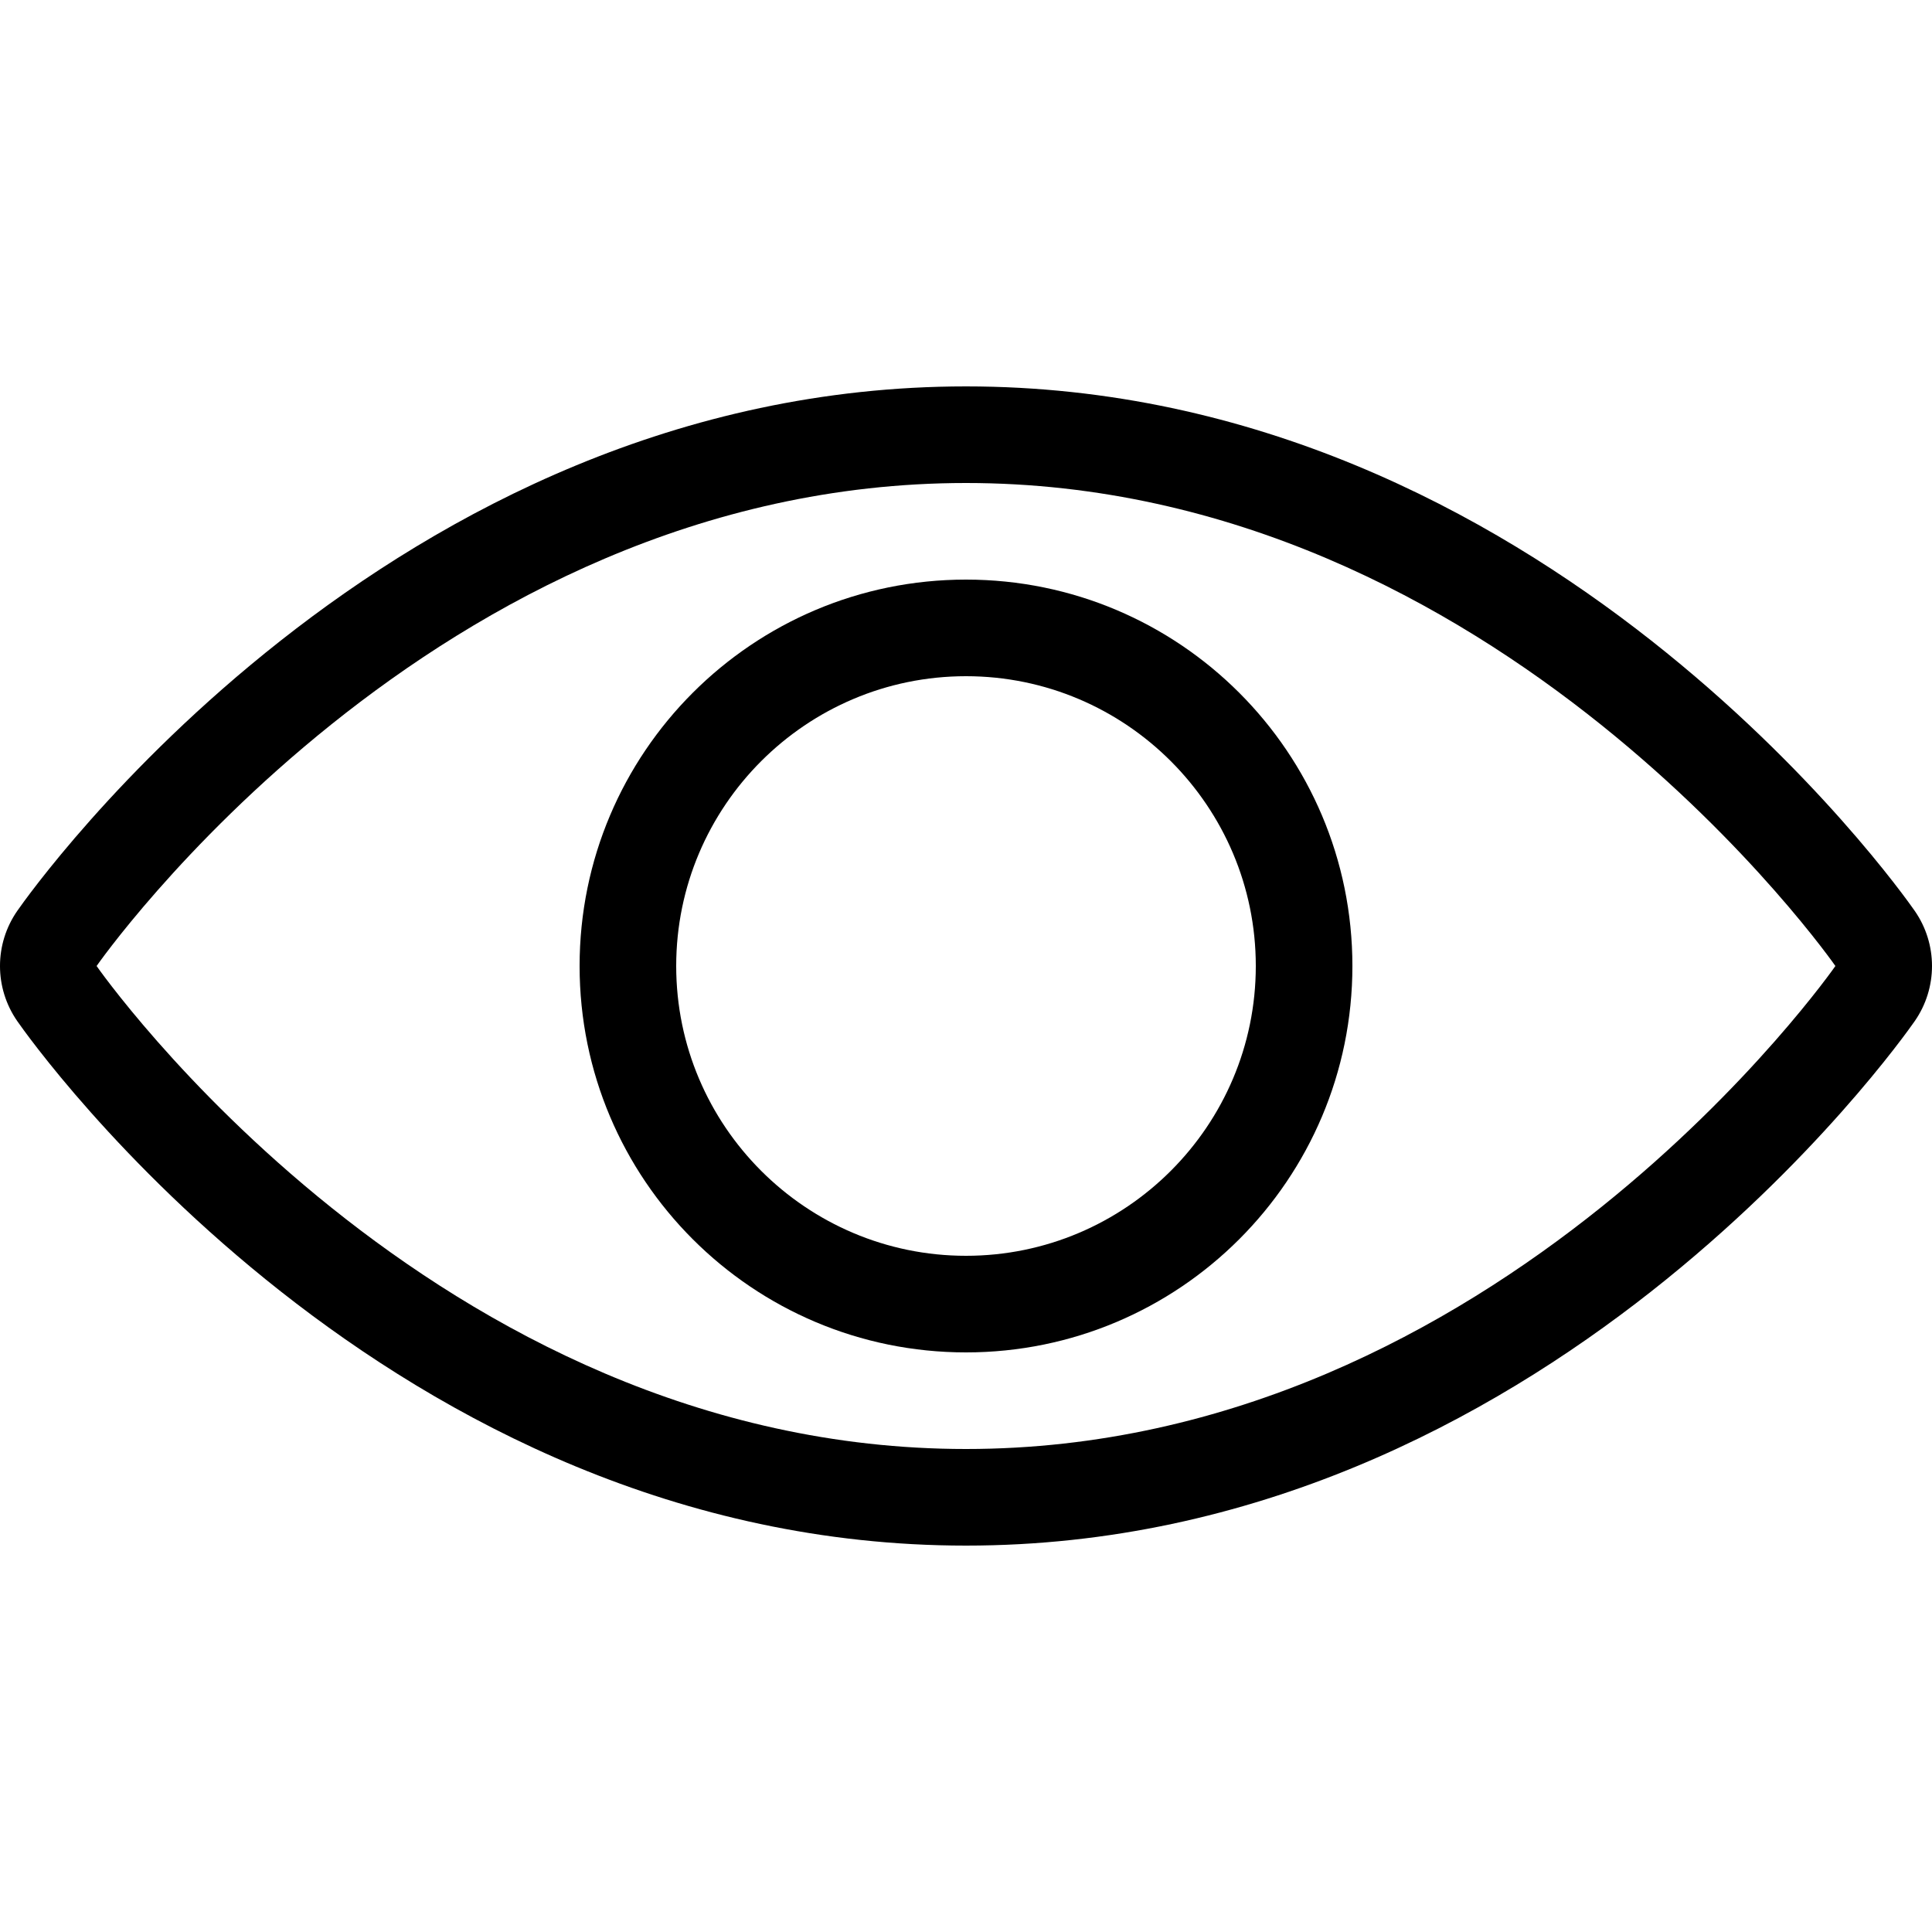
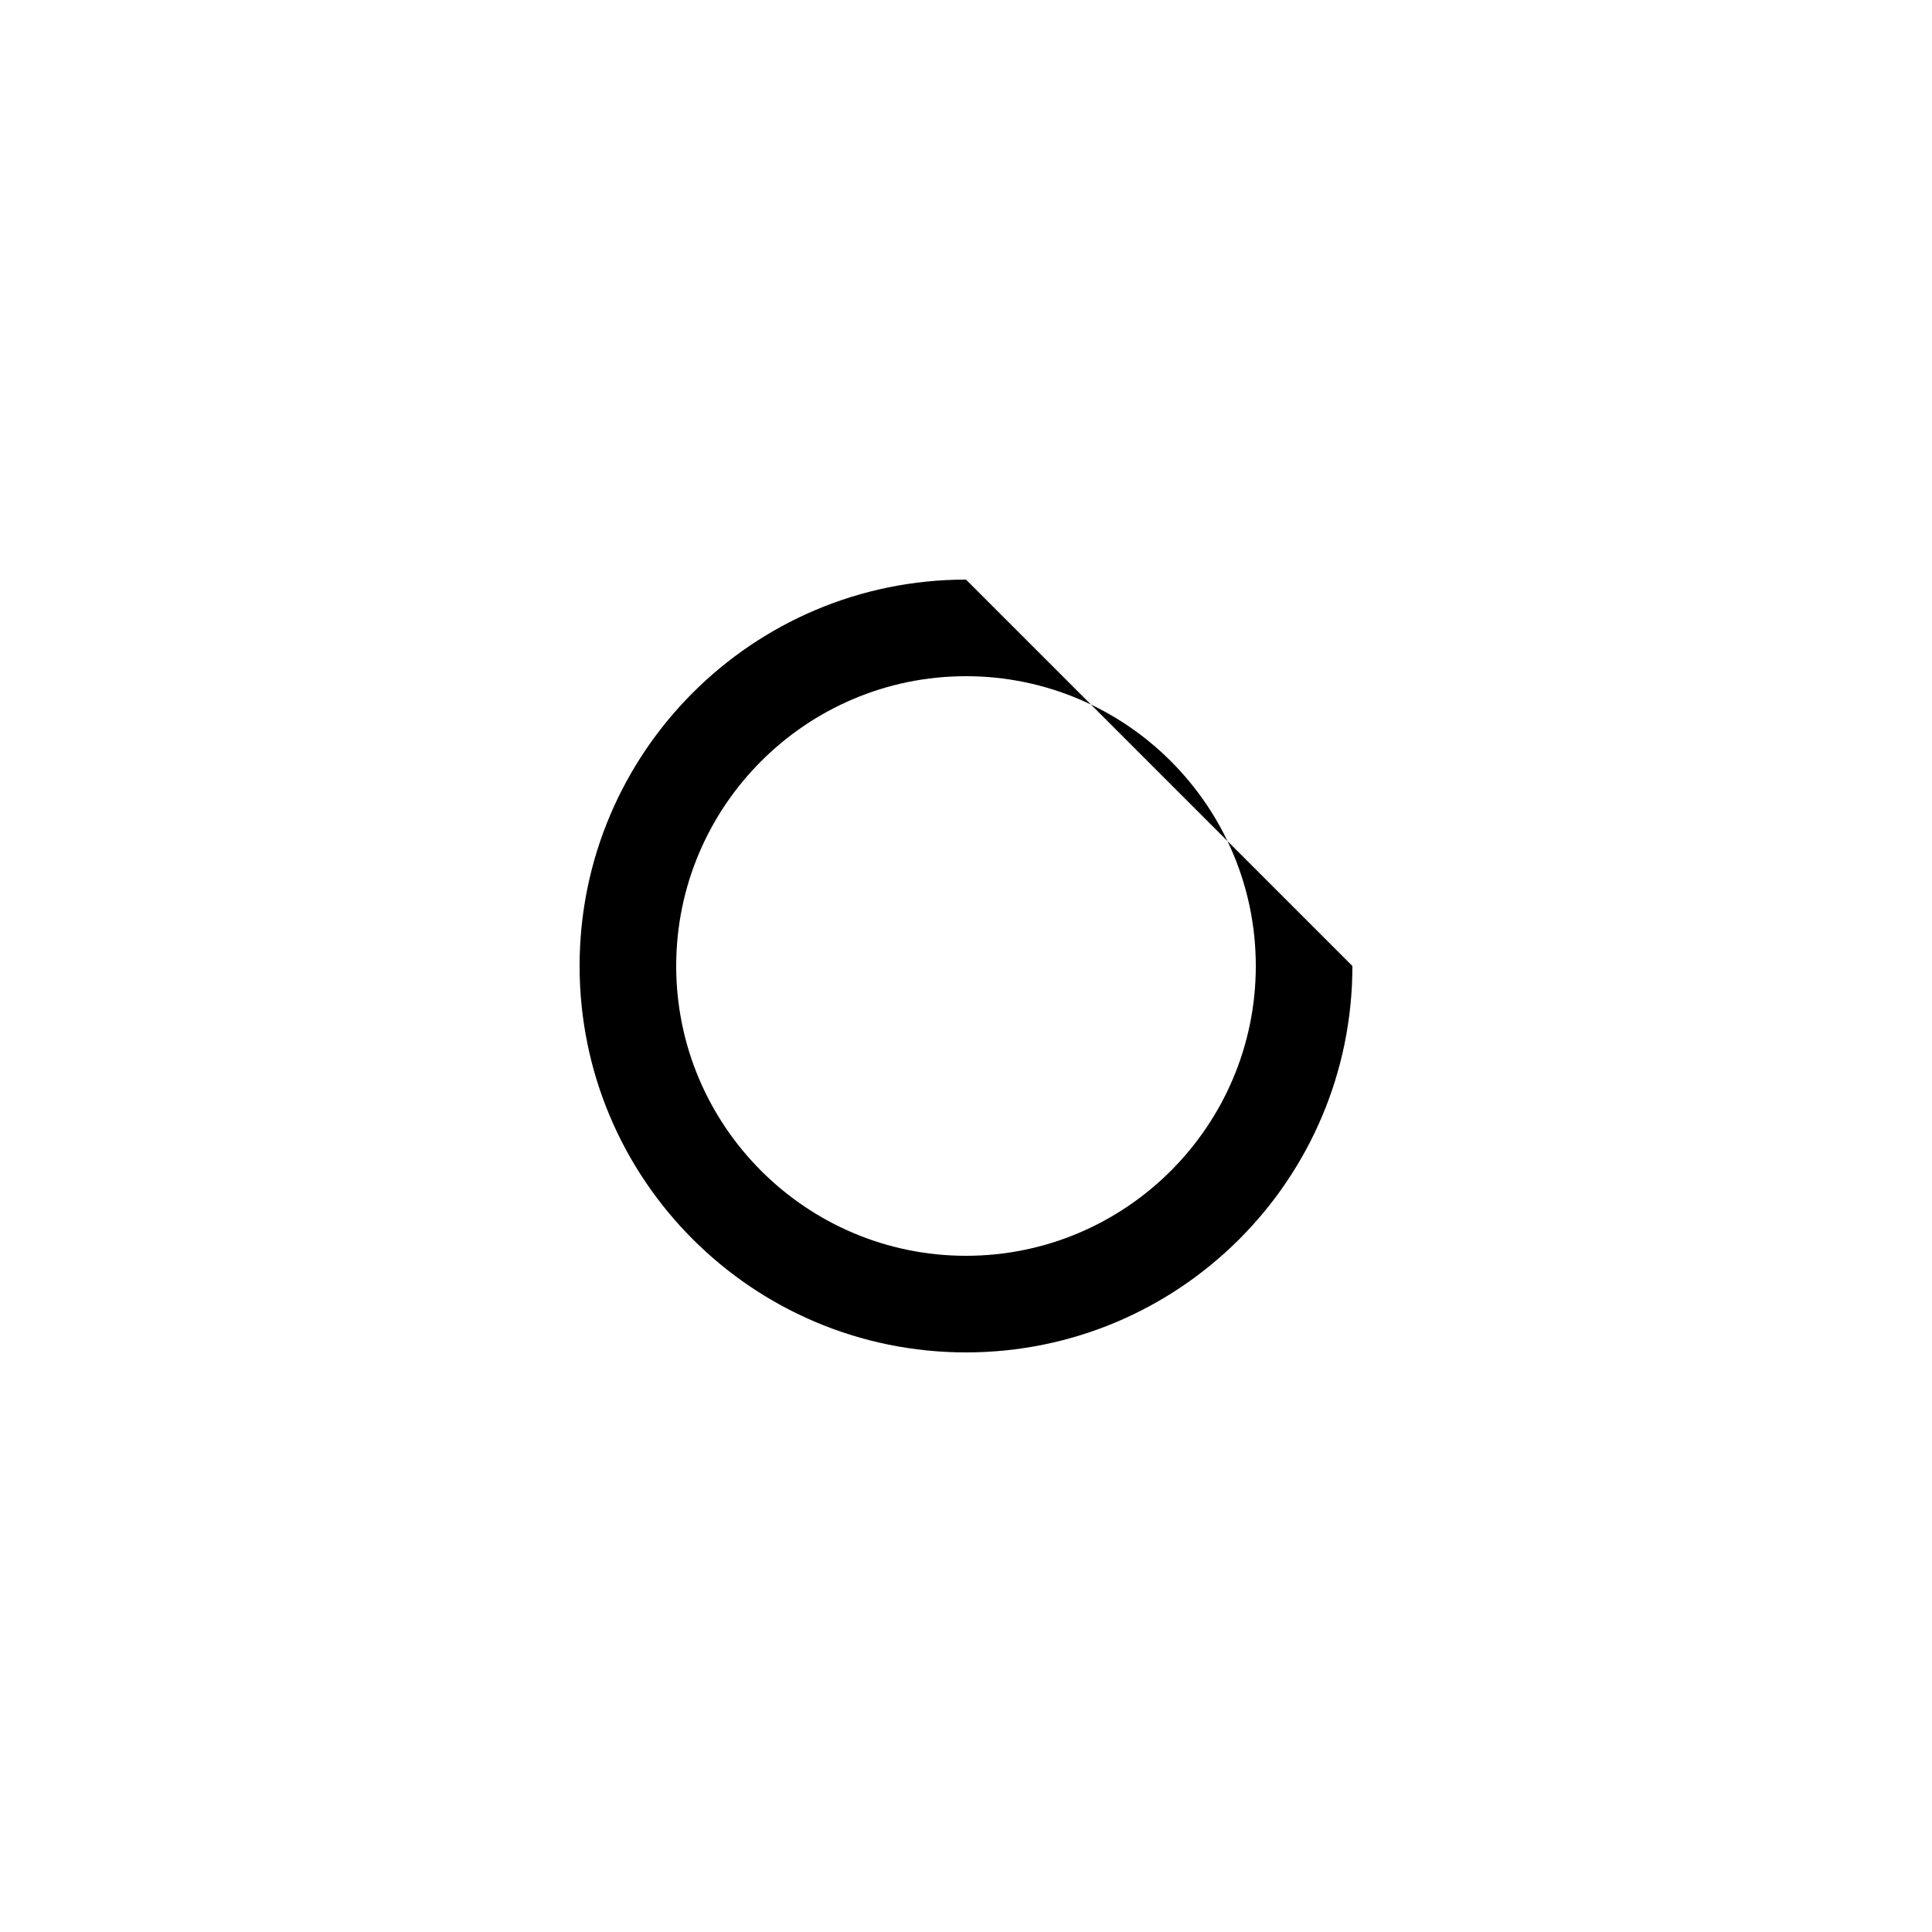
<svg xmlns="http://www.w3.org/2000/svg" version="1.1" id="ic_ojo" x="0px" y="0px" viewBox="0 0 512 512" style="enable-background:new 0 0 512 512;" xml:space="preserve">
  <g>
    <g>
-       <path d="M507.418,241.382C503.467,235.708,409.003,102.4,256,102.4S8.533,235.708,4.582,241.382c-6.11,8.789-6.11,20.446,0,29.235    C8.533,276.292,102.997,409.6,256,409.6s247.467-133.308,251.418-138.982C513.528,261.828,513.528,250.172,507.418,241.382z     M256,384C114.62,384,25.6,256,25.6,256S114.62,128,256,128s230.4,128,230.4,128S397.38,384,256,384z" />
-     </g>
+       </g>
  </g>
  <g>
    <g>
-       <path d="M256,153.6c-56.55,0-102.4,45.841-102.4,102.4S199.441,358.4,256,358.4c56.559,0,102.4-45.841,102.4-102.4    S312.55,153.6,256,153.6z M256,332.8c-42.351,0-76.8-34.449-76.8-76.8s34.449-76.8,76.8-76.8c42.351,0,76.8,34.449,76.8,76.8    C332.8,298.351,298.351,332.8,256,332.8z" />
+       <path d="M256,153.6c-56.55,0-102.4,45.841-102.4,102.4S199.441,358.4,256,358.4c56.559,0,102.4-45.841,102.4-102.4    z M256,332.8c-42.351,0-76.8-34.449-76.8-76.8s34.449-76.8,76.8-76.8c42.351,0,76.8,34.449,76.8,76.8    C332.8,298.351,298.351,332.8,256,332.8z" />
    </g>
  </g>
</svg>